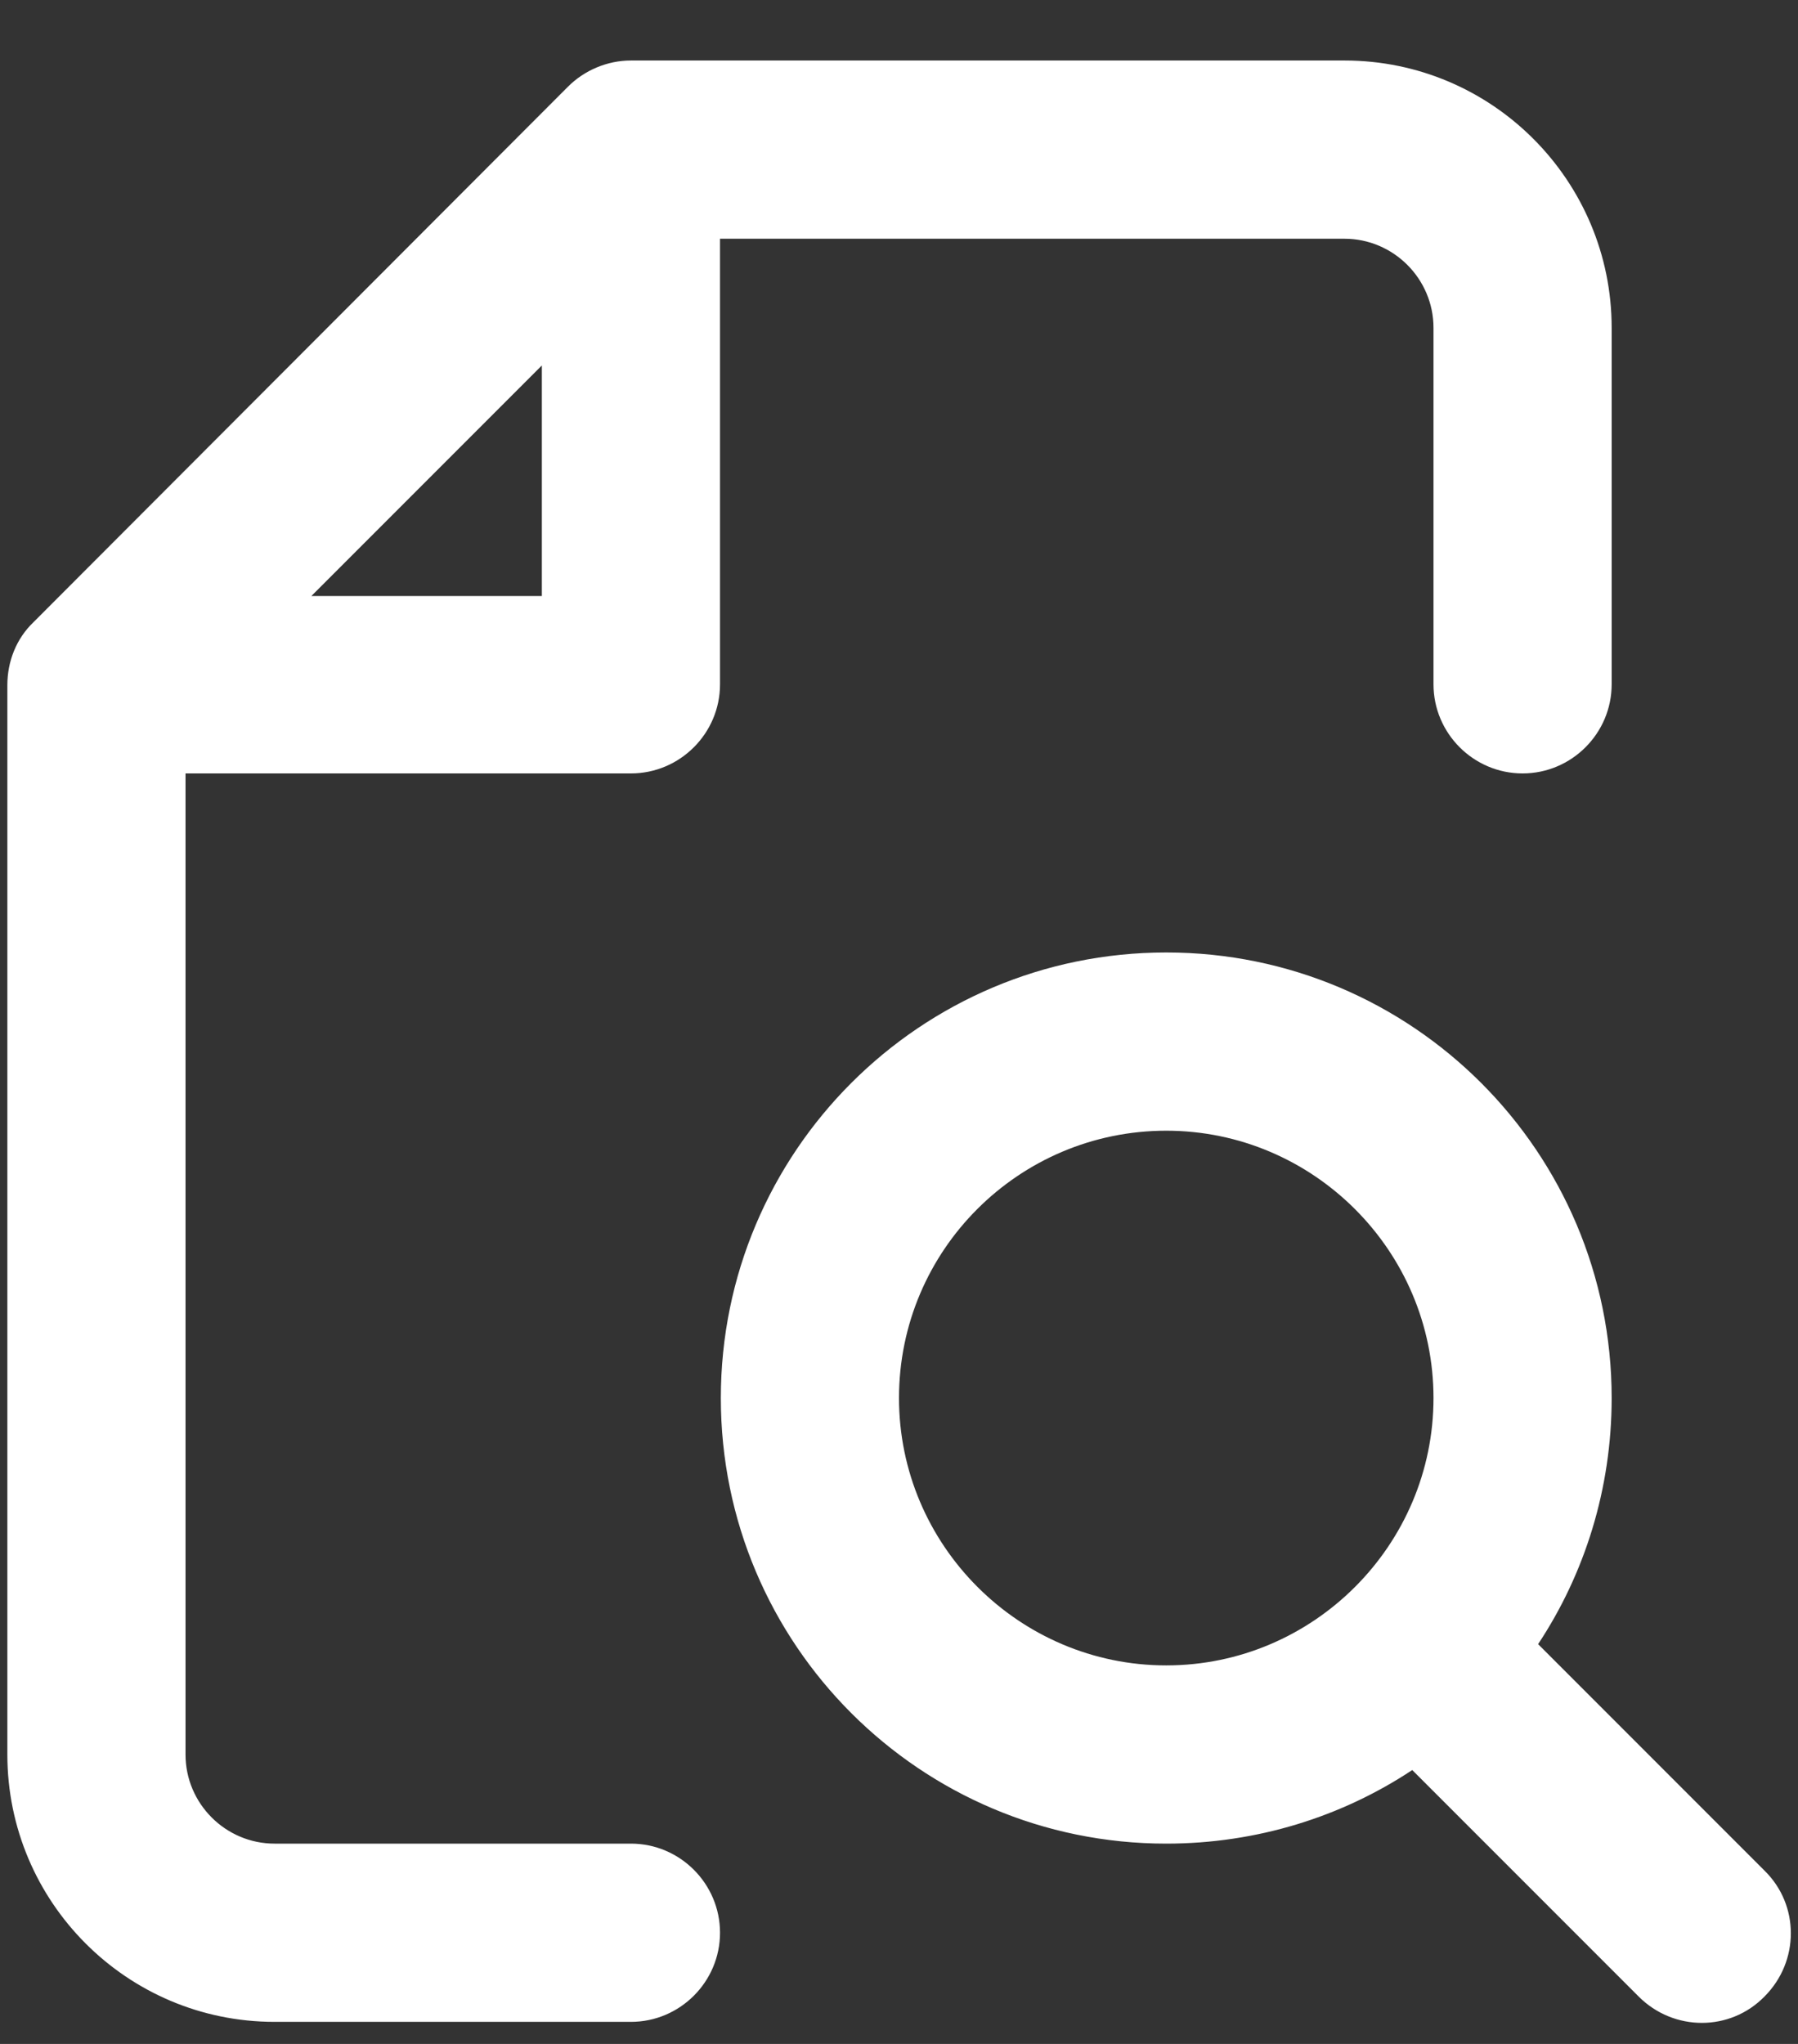
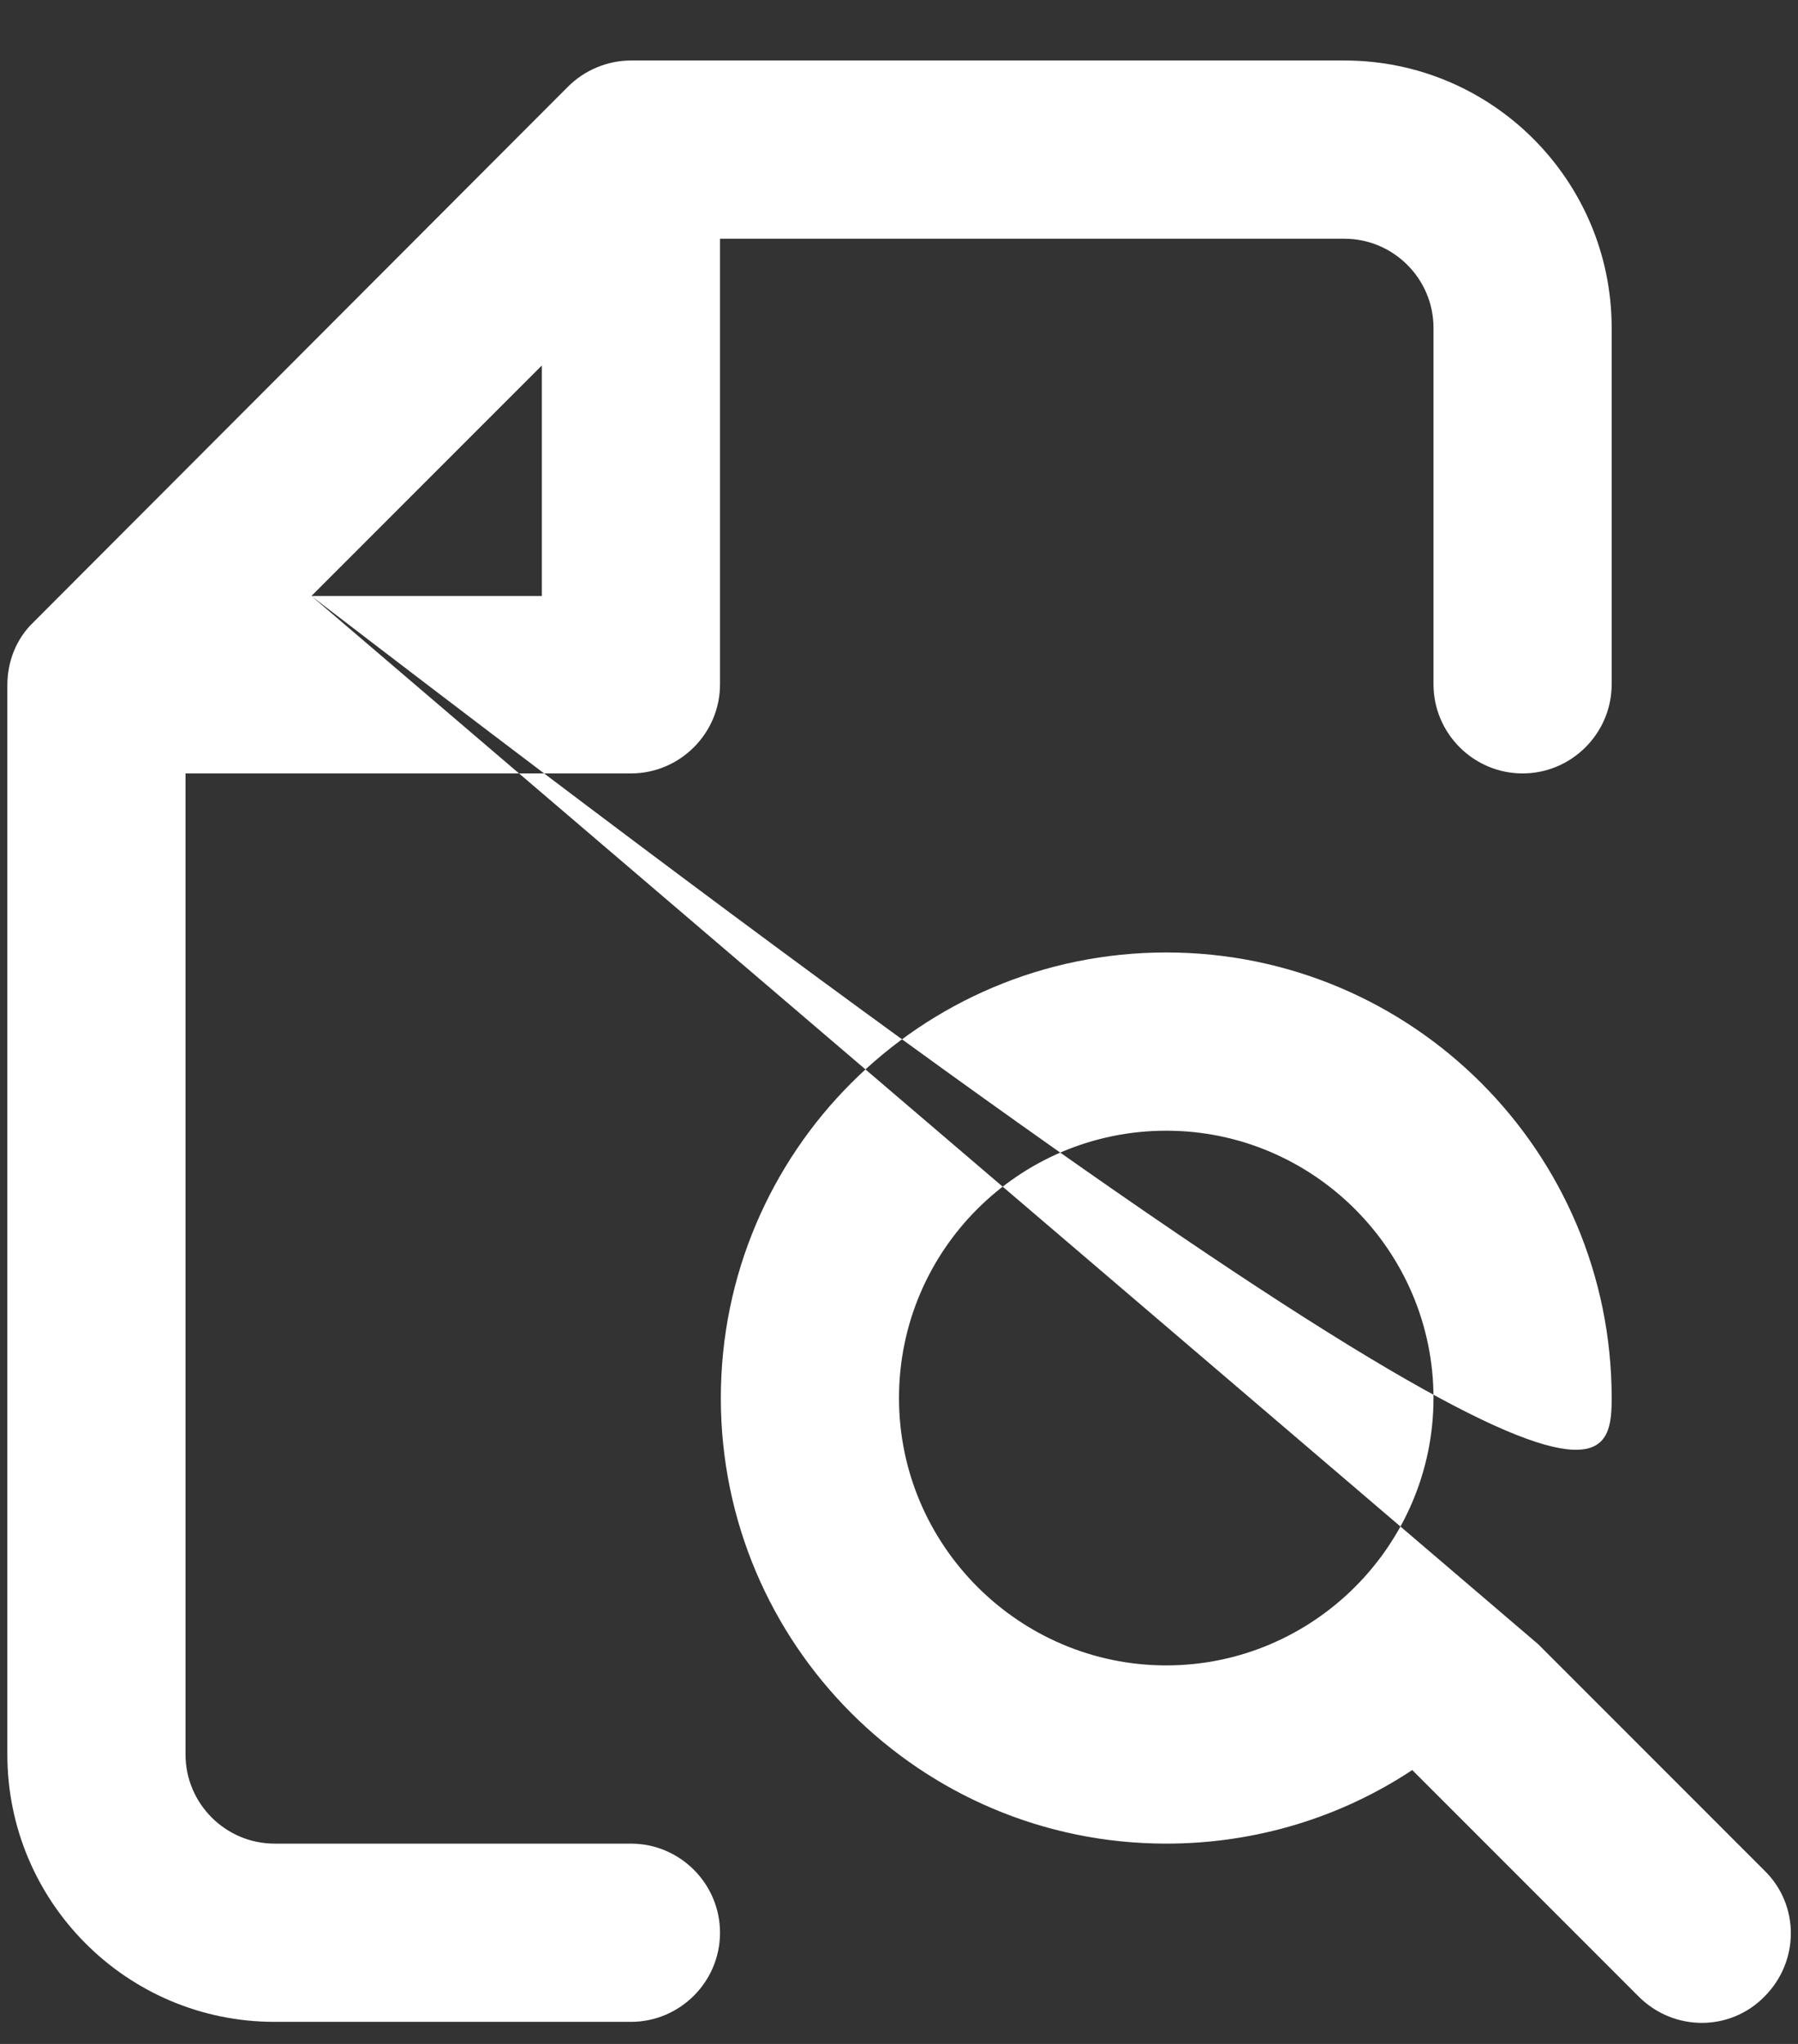
<svg xmlns="http://www.w3.org/2000/svg" width="22" height="25" viewBox="0 0 22 25" fill="none">
  <rect x="0" y="0" width="22" height="25" fill="#333333" stroke="none" />
-   <path fill-rule="evenodd" clip-rule="evenodd" d="M6.95 1.06C7.15 0.86 7.43 0.74 7.72 0.74H16.45C18.26 0.74 19.72 2.21 19.72 4.01V8.37C19.72 8.97 19.23 9.46 18.63 9.46C18.03 9.46 17.54 8.97 17.54 8.37V4.01C17.54 3.41 17.05 2.92 16.45 2.92H8.81V8.37C8.81 8.97 8.32 9.46 7.72 9.46H2.27V21.46C2.27 22.06 2.76 22.55 3.36 22.55H7.72C8.32 22.55 8.81 23.04 8.81 23.64C8.81 24.24 8.32 24.73 7.72 24.73H3.36C1.55 24.73 0.09 23.26 0.09 21.46V8.38C0.09 8.09 0.2 7.81 0.41 7.61L6.95 1.06ZM3.81 7.29H6.63V4.47L3.81 7.29ZM18.82 20.11C19.39 19.25 19.72 18.21 19.72 17.1C19.72 14.09 17.28 11.65 14.27 11.65C11.26 11.65 8.82 14.09 8.82 17.1C8.82 20.11 11.26 22.55 14.27 22.55C15.38 22.55 16.42 22.22 17.28 21.65L20.05 24.42C20.48 24.85 21.17 24.85 21.59 24.42C22.02 23.99 22.02 23.3 21.59 22.88L18.82 20.11ZM11 17.1C11 15.29 12.47 13.83 14.27 13.83C16.07 13.83 17.54 15.3 17.54 17.1C17.54 18.9 16.07 20.37 14.27 20.37C12.47 20.37 11 18.9 11 17.1Z" fill="white" />
+   <path fill-rule="evenodd" clip-rule="evenodd" d="M6.95 1.06C7.15 0.86 7.43 0.74 7.72 0.74H16.45C18.26 0.74 19.72 2.21 19.72 4.01V8.37C19.72 8.97 19.23 9.46 18.63 9.46C18.03 9.46 17.54 8.97 17.54 8.37V4.01C17.54 3.41 17.05 2.92 16.45 2.92H8.81V8.37C8.81 8.97 8.32 9.46 7.72 9.46H2.27V21.46C2.27 22.06 2.76 22.55 3.36 22.55H7.72C8.32 22.55 8.81 23.04 8.81 23.64C8.81 24.24 8.32 24.73 7.72 24.73H3.36C1.55 24.73 0.09 23.26 0.09 21.46V8.38C0.09 8.09 0.2 7.81 0.41 7.61L6.95 1.06ZM3.81 7.29H6.63V4.47L3.81 7.29ZC19.39 19.25 19.72 18.21 19.72 17.1C19.72 14.09 17.28 11.65 14.27 11.65C11.26 11.65 8.82 14.09 8.82 17.1C8.82 20.11 11.26 22.55 14.27 22.55C15.38 22.55 16.42 22.22 17.28 21.65L20.05 24.42C20.48 24.85 21.17 24.85 21.59 24.42C22.02 23.99 22.02 23.3 21.59 22.88L18.82 20.11ZM11 17.1C11 15.29 12.47 13.83 14.27 13.83C16.07 13.83 17.54 15.3 17.54 17.1C17.54 18.9 16.07 20.37 14.27 20.37C12.47 20.37 11 18.9 11 17.1Z" fill="white" />
</svg>